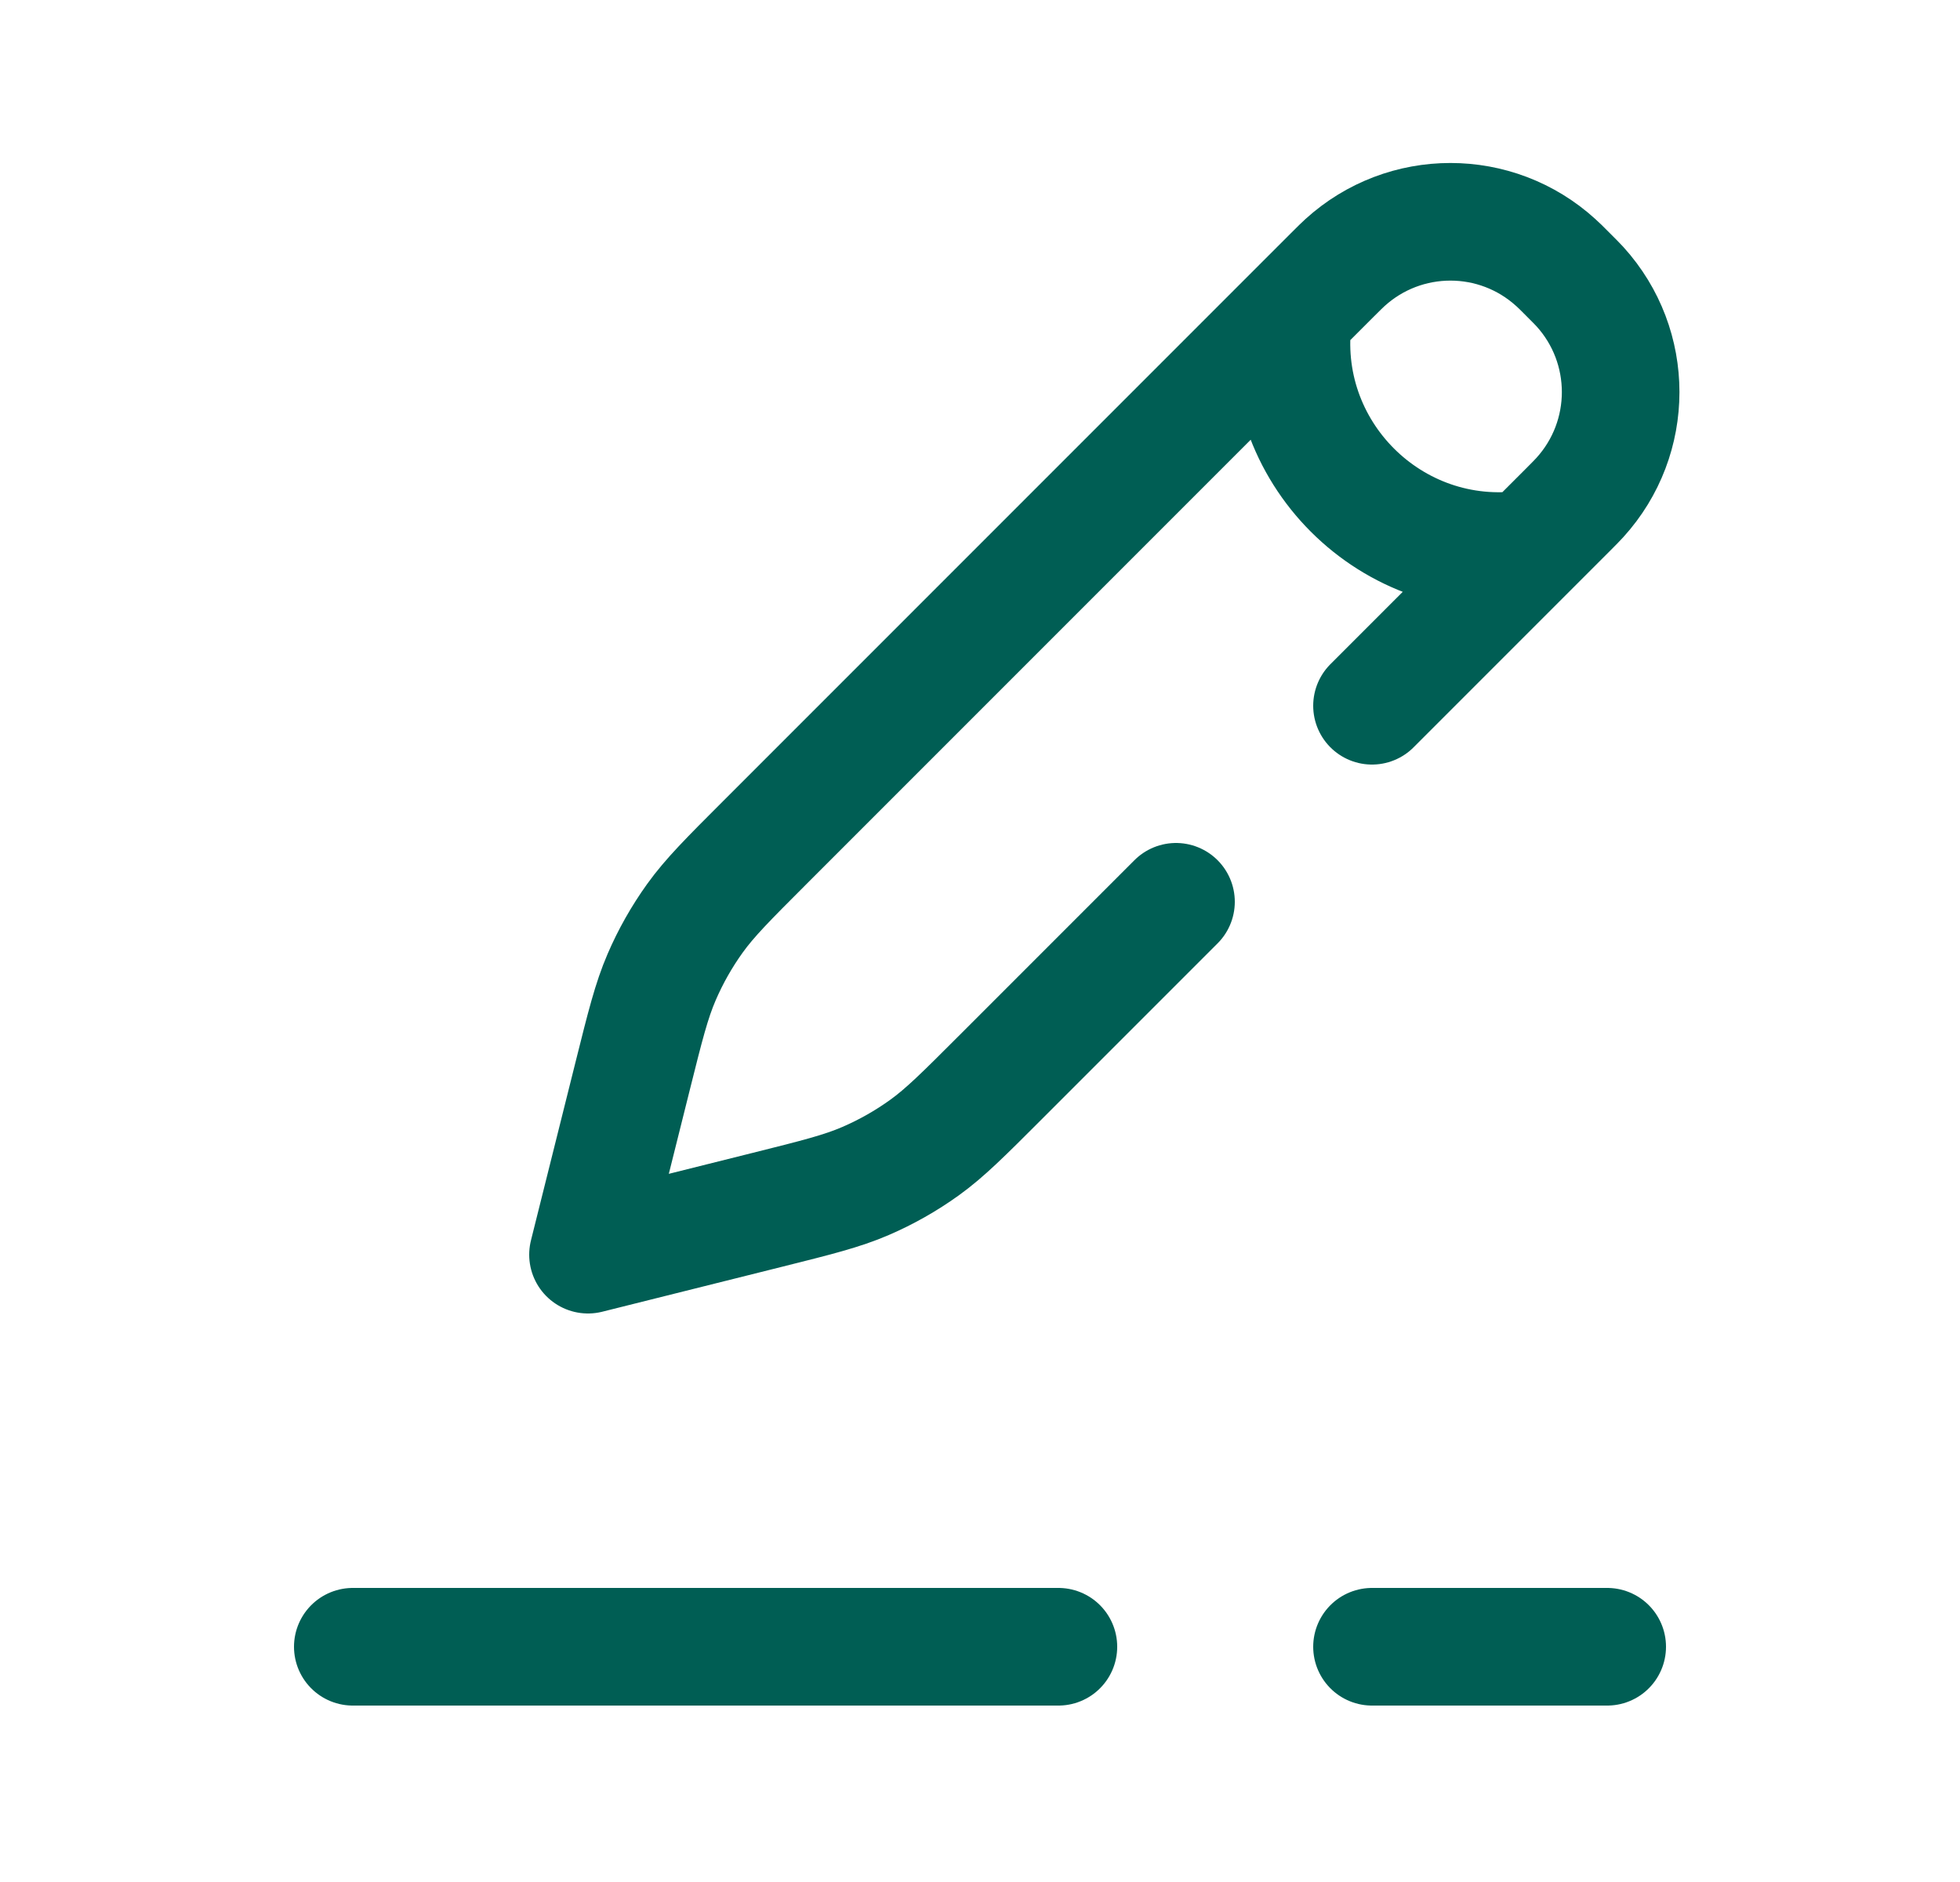
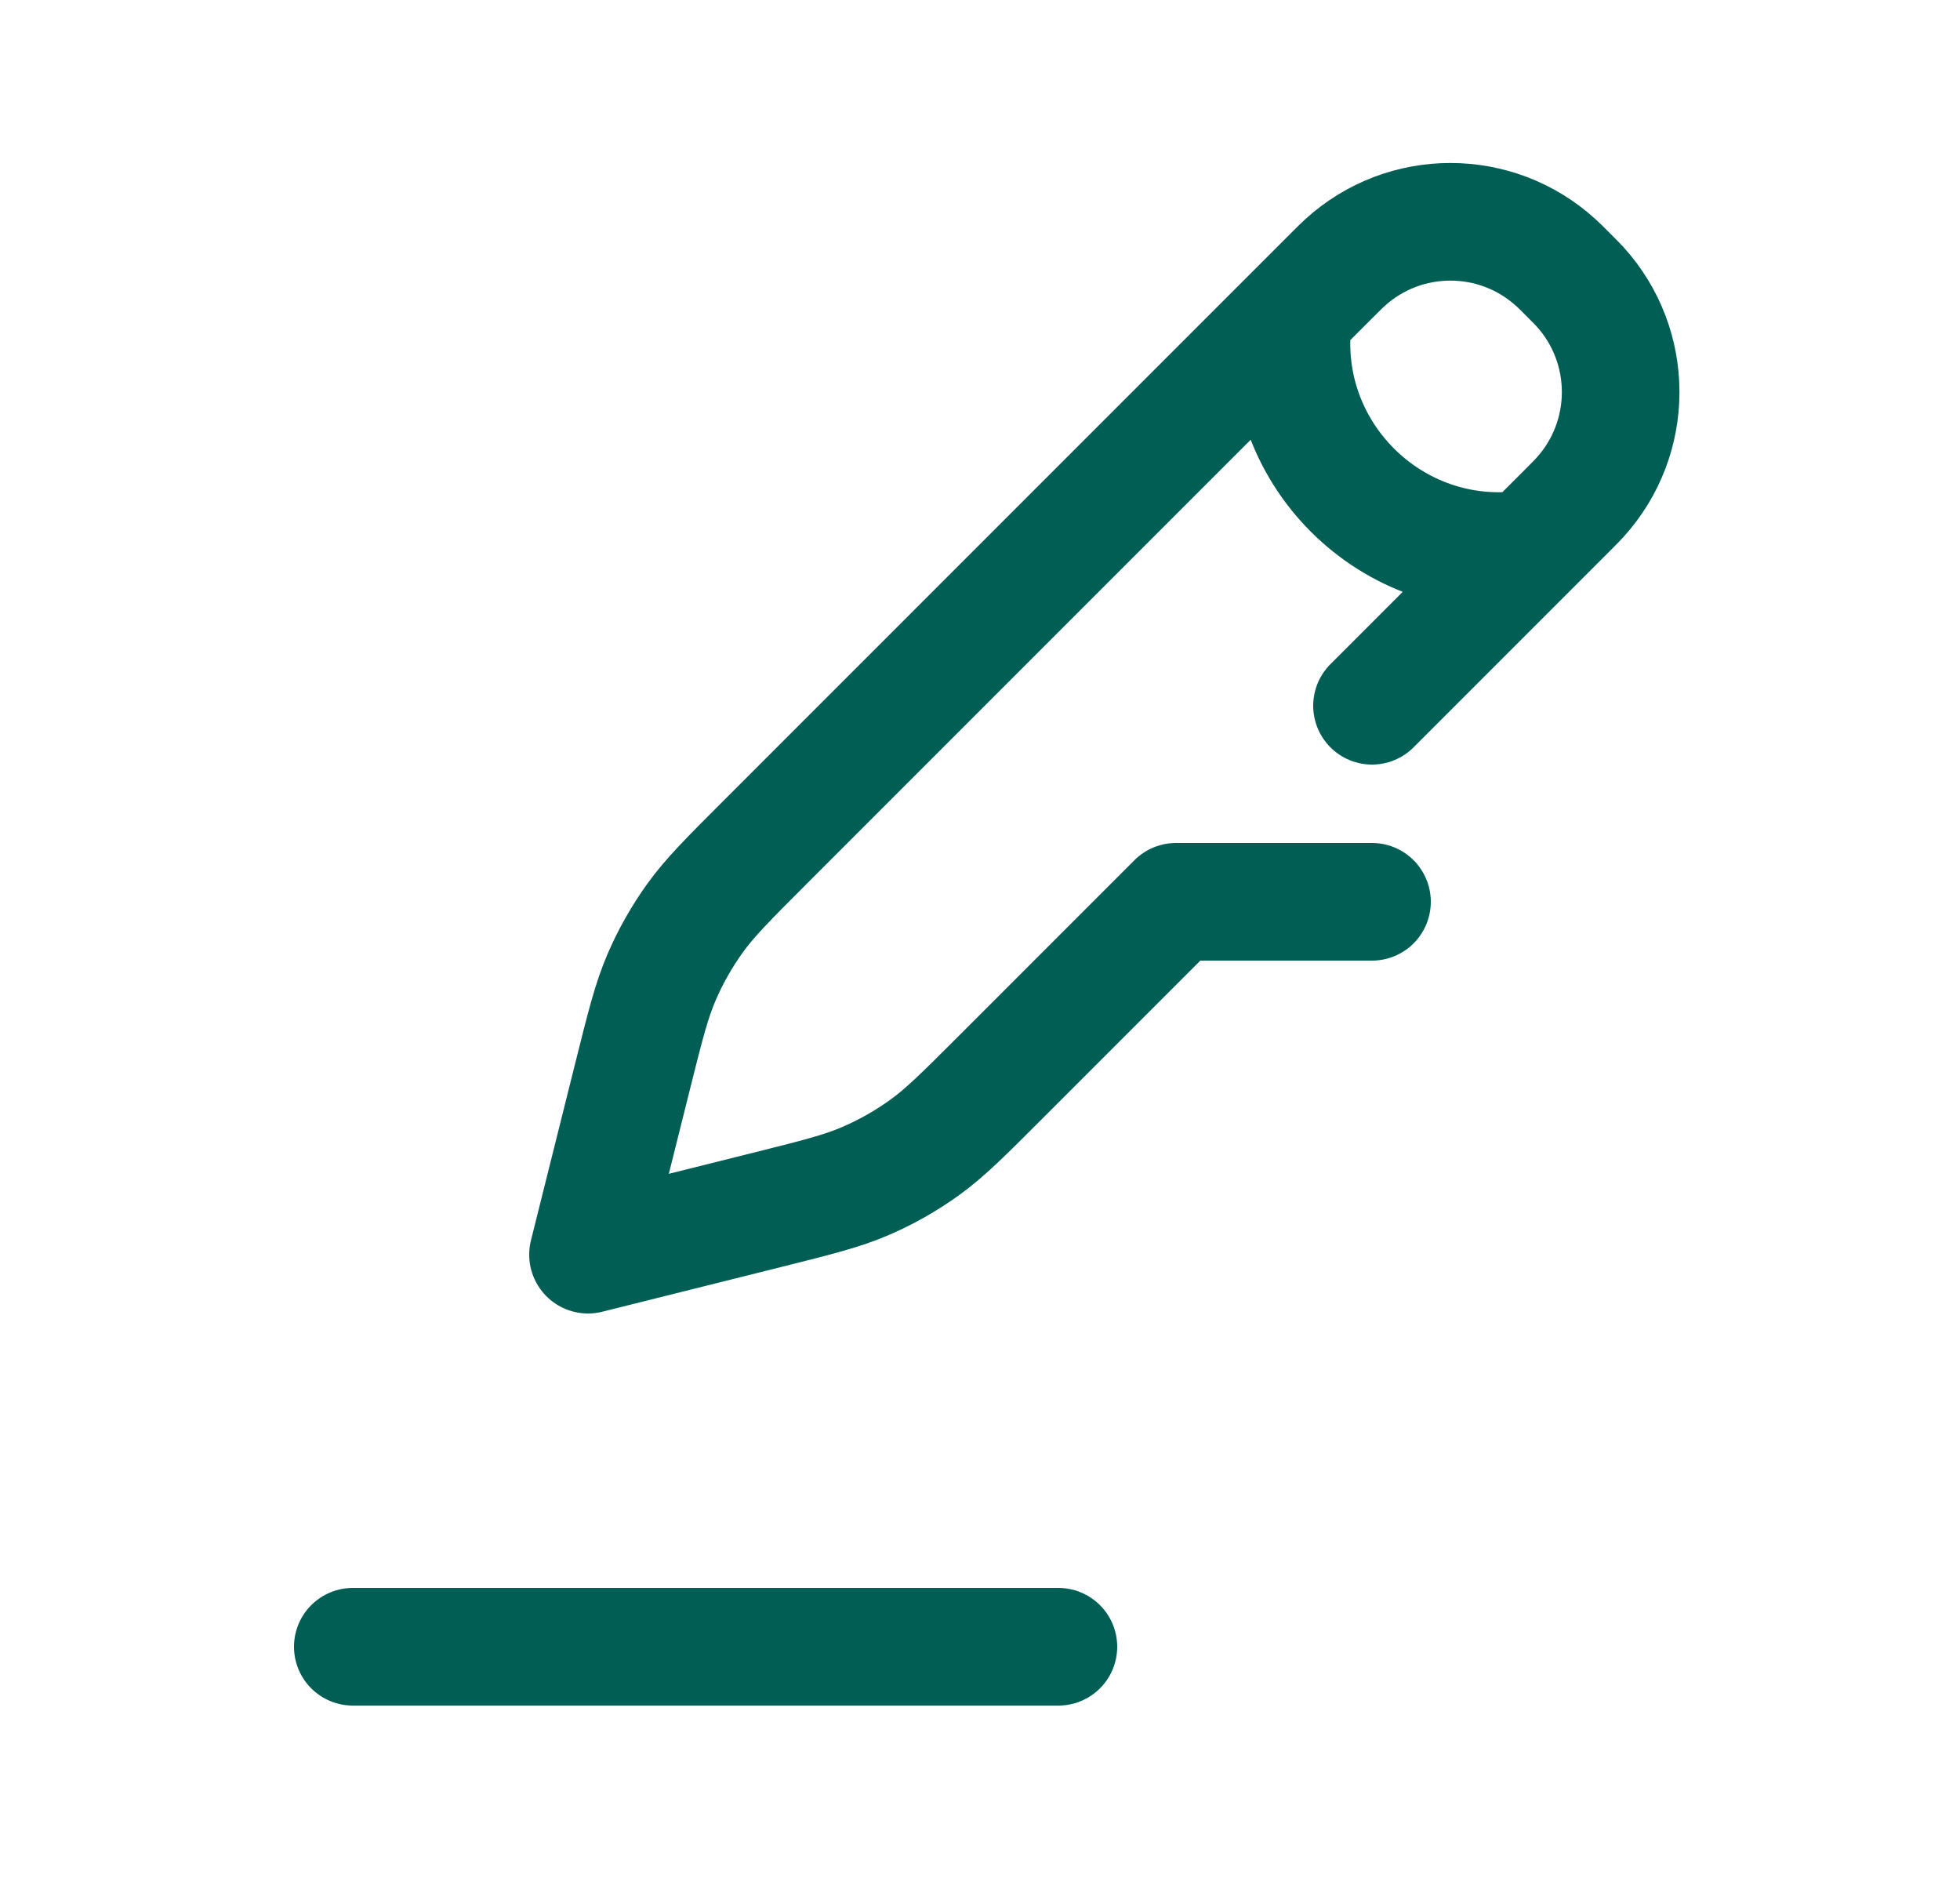
<svg xmlns="http://www.w3.org/2000/svg" width="25" height="24" viewBox="0 0 25 24" fill="none">
-   <path d="M17.5 9L20 6.5C20.08 6.42 20.119 6.38 20.151 6.345C20.845 5.582 20.845 4.418 20.152 3.655C20.119 3.619 20.08 3.58 20 3.5V3.5C19.921 3.42 19.881 3.381 19.845 3.349C19.083 2.655 17.918 2.655 17.155 3.349C17.12 3.381 17.08 3.42 17 3.5L9.754 10.746C9.287 11.213 9.054 11.446 8.864 11.71C8.696 11.944 8.553 12.196 8.439 12.461C8.31 12.76 8.23 13.08 8.07 13.72L7.5 16L9.78 15.43C10.42 15.27 10.74 15.19 11.039 15.061C11.304 14.947 11.556 14.804 11.79 14.636C12.054 14.446 12.287 14.213 12.754 13.746L15 11.5M20.5 21H17.5M13.5 21H4.5M16.5 4C16.25 5.75 17.75 7.25 19.5 7" stroke="#005E54" stroke-width="1.5" stroke-linecap="round" stroke-linejoin="round" />
+   <path d="M17.5 9L20 6.5C20.08 6.42 20.119 6.38 20.151 6.345C20.845 5.582 20.845 4.418 20.152 3.655C20.119 3.619 20.08 3.58 20 3.5V3.5C19.921 3.42 19.881 3.381 19.845 3.349C19.083 2.655 17.918 2.655 17.155 3.349C17.12 3.381 17.08 3.42 17 3.5L9.754 10.746C9.287 11.213 9.054 11.446 8.864 11.71C8.696 11.944 8.553 12.196 8.439 12.461C8.31 12.76 8.23 13.08 8.07 13.72L7.5 16L9.78 15.43C10.42 15.27 10.74 15.19 11.039 15.061C11.304 14.947 11.556 14.804 11.79 14.636C12.054 14.446 12.287 14.213 12.754 13.746L15 11.5H17.5M13.5 21H4.5M16.5 4C16.25 5.75 17.75 7.25 19.5 7" stroke="#005E54" stroke-width="1.5" stroke-linecap="round" stroke-linejoin="round" />
</svg>